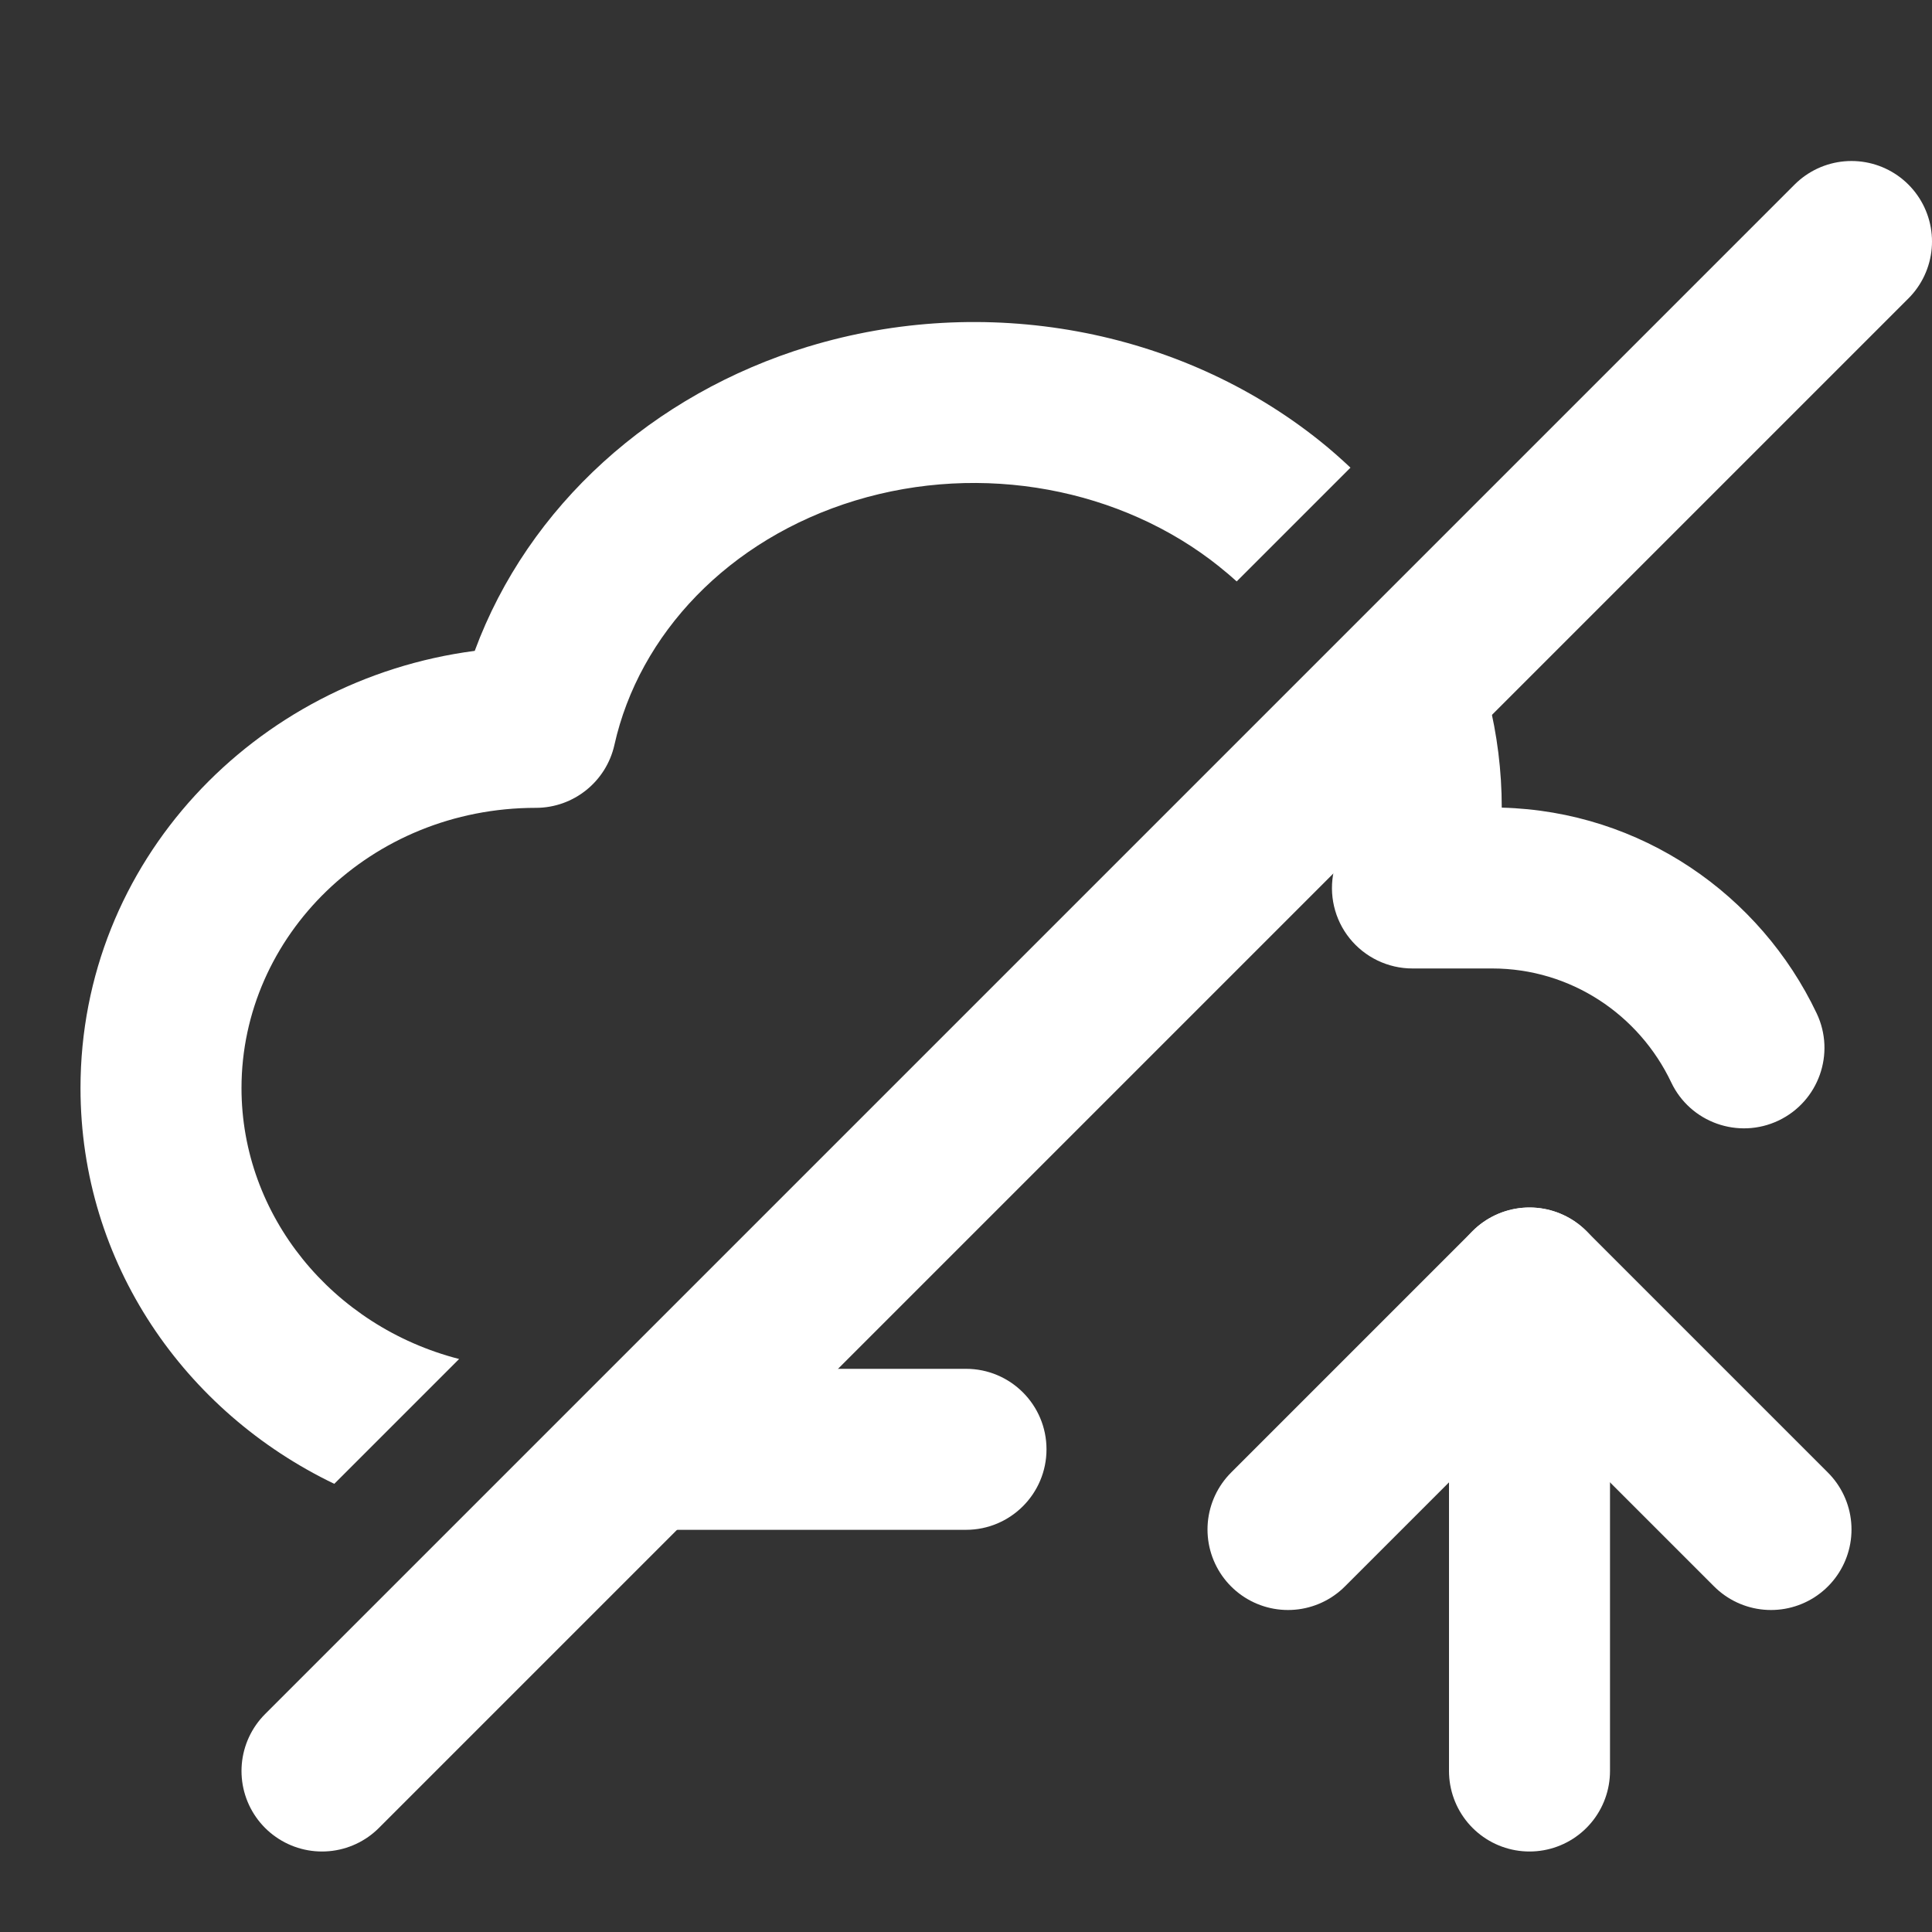
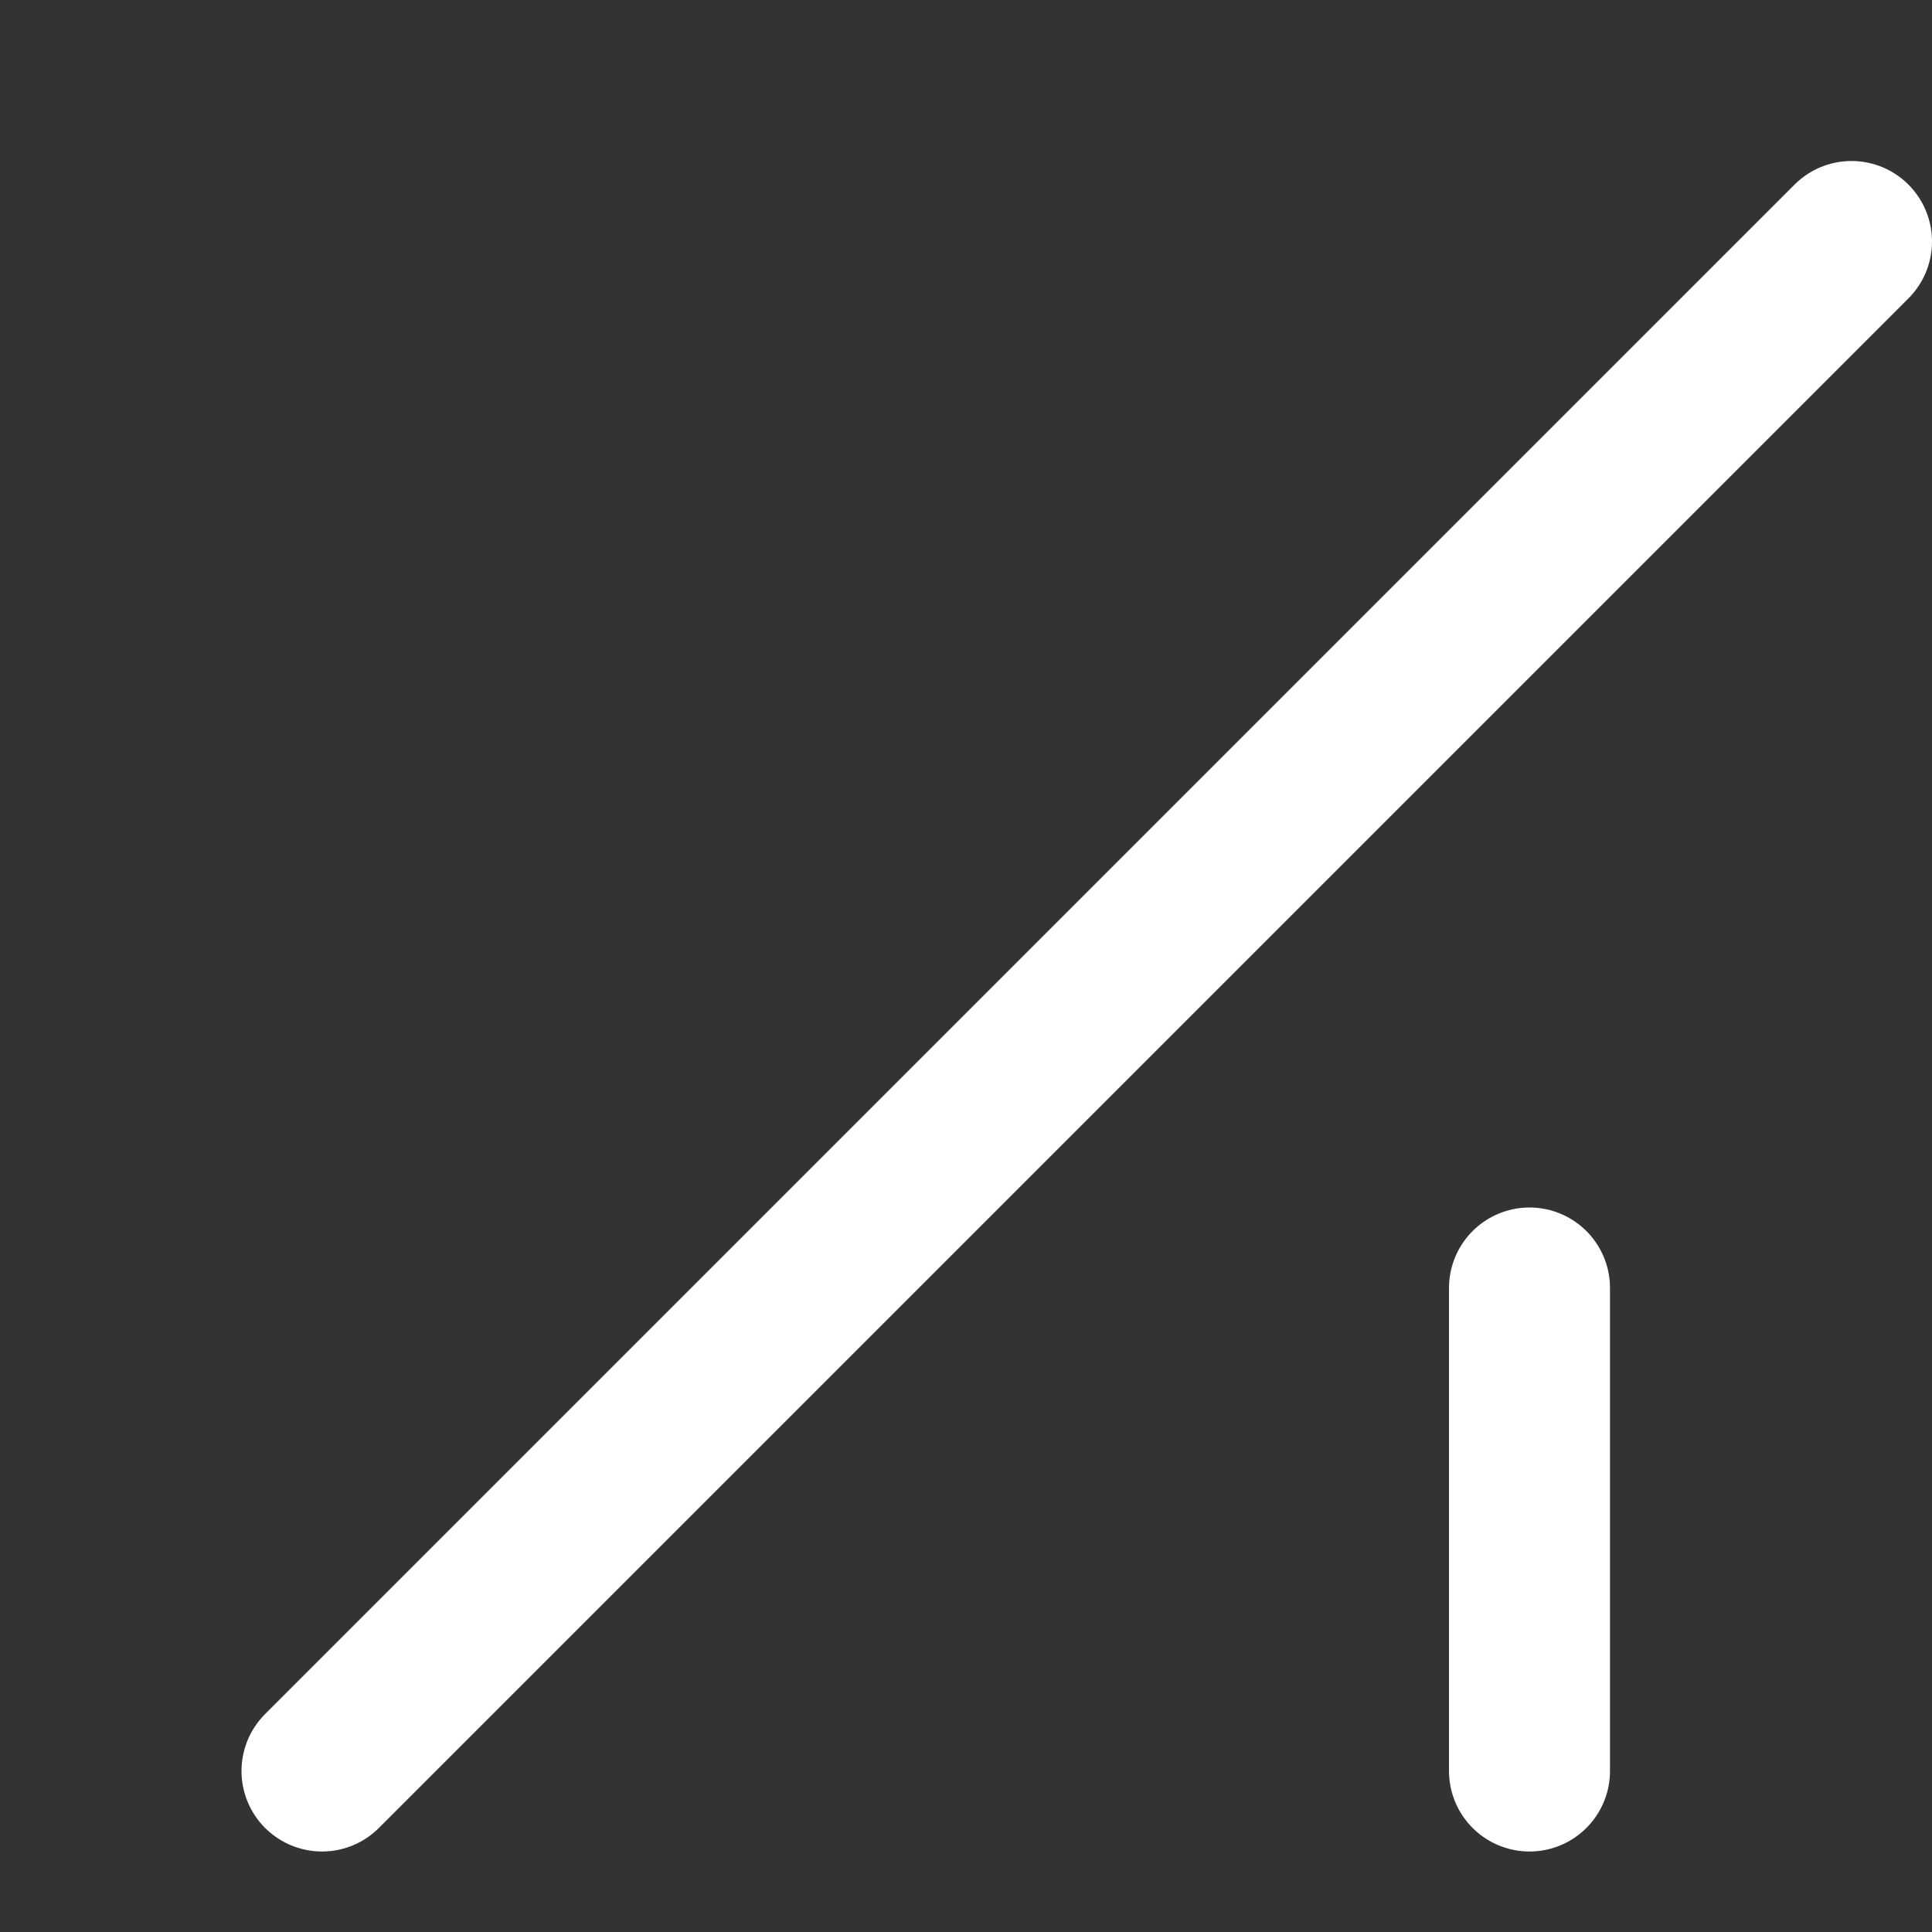
<svg xmlns="http://www.w3.org/2000/svg" width="36" height="36" viewBox="0 0 36 36" fill="none">
  <rect x="0" y="0" width="36" height="36" fill="#333333" stroke="none" />
  <path d="M28.5 33V24" stroke="white" stroke-width="3" stroke-linecap="round" stroke-linejoin="round" />
-   <path d="M33 28.5L28.5 24L24 28.5" stroke="white" stroke-width="3" stroke-linecap="round" stroke-linejoin="round" />
  <path d="M6 33L34.5 4.5" stroke="white" stroke-width="3" stroke-linecap="round" />
-   <path d="M18 25.506C18.828 25.506 19.5 26.177 19.5 27.006C19.5 27.834 18.828 28.506 18 28.506H9.983C9.863 28.506 9.743 28.501 9.624 28.496L12.615 25.506H18ZM15.062 6.458C18.336 5.462 21.969 6.111 24.602 8.223H24.602C24.797 8.379 24.984 8.545 25.164 8.714L23.044 10.834C22.942 10.742 22.837 10.652 22.727 10.565L22.726 10.563C20.896 9.096 18.3 8.608 15.935 9.327C13.574 10.046 11.909 11.819 11.449 13.879C11.296 14.564 10.688 15.053 9.985 15.053C6.901 15.053 4.5 17.445 4.5 20.275C4.5 22.65 6.19 24.715 8.555 25.323L6.229 27.649C3.444 26.312 1.5 23.539 1.5 20.275C1.5 16.064 4.738 12.665 8.846 12.128C9.843 9.429 12.161 7.341 15.06 6.458H15.062ZM27.002 11.118C27.639 12.332 27.983 13.674 27.983 15.049C30.581 15.117 32.8 16.671 33.851 18.882C34.206 19.63 33.888 20.524 33.14 20.88C32.392 21.235 31.496 20.917 31.141 20.169C30.541 18.906 29.269 18.046 27.804 18.046H26.319C25.864 18.046 25.433 17.839 25.148 17.484C24.864 17.13 24.756 16.665 24.855 16.221C25.064 15.278 25.011 14.312 24.719 13.401L27.002 11.118Z" fill="white" />
</svg>